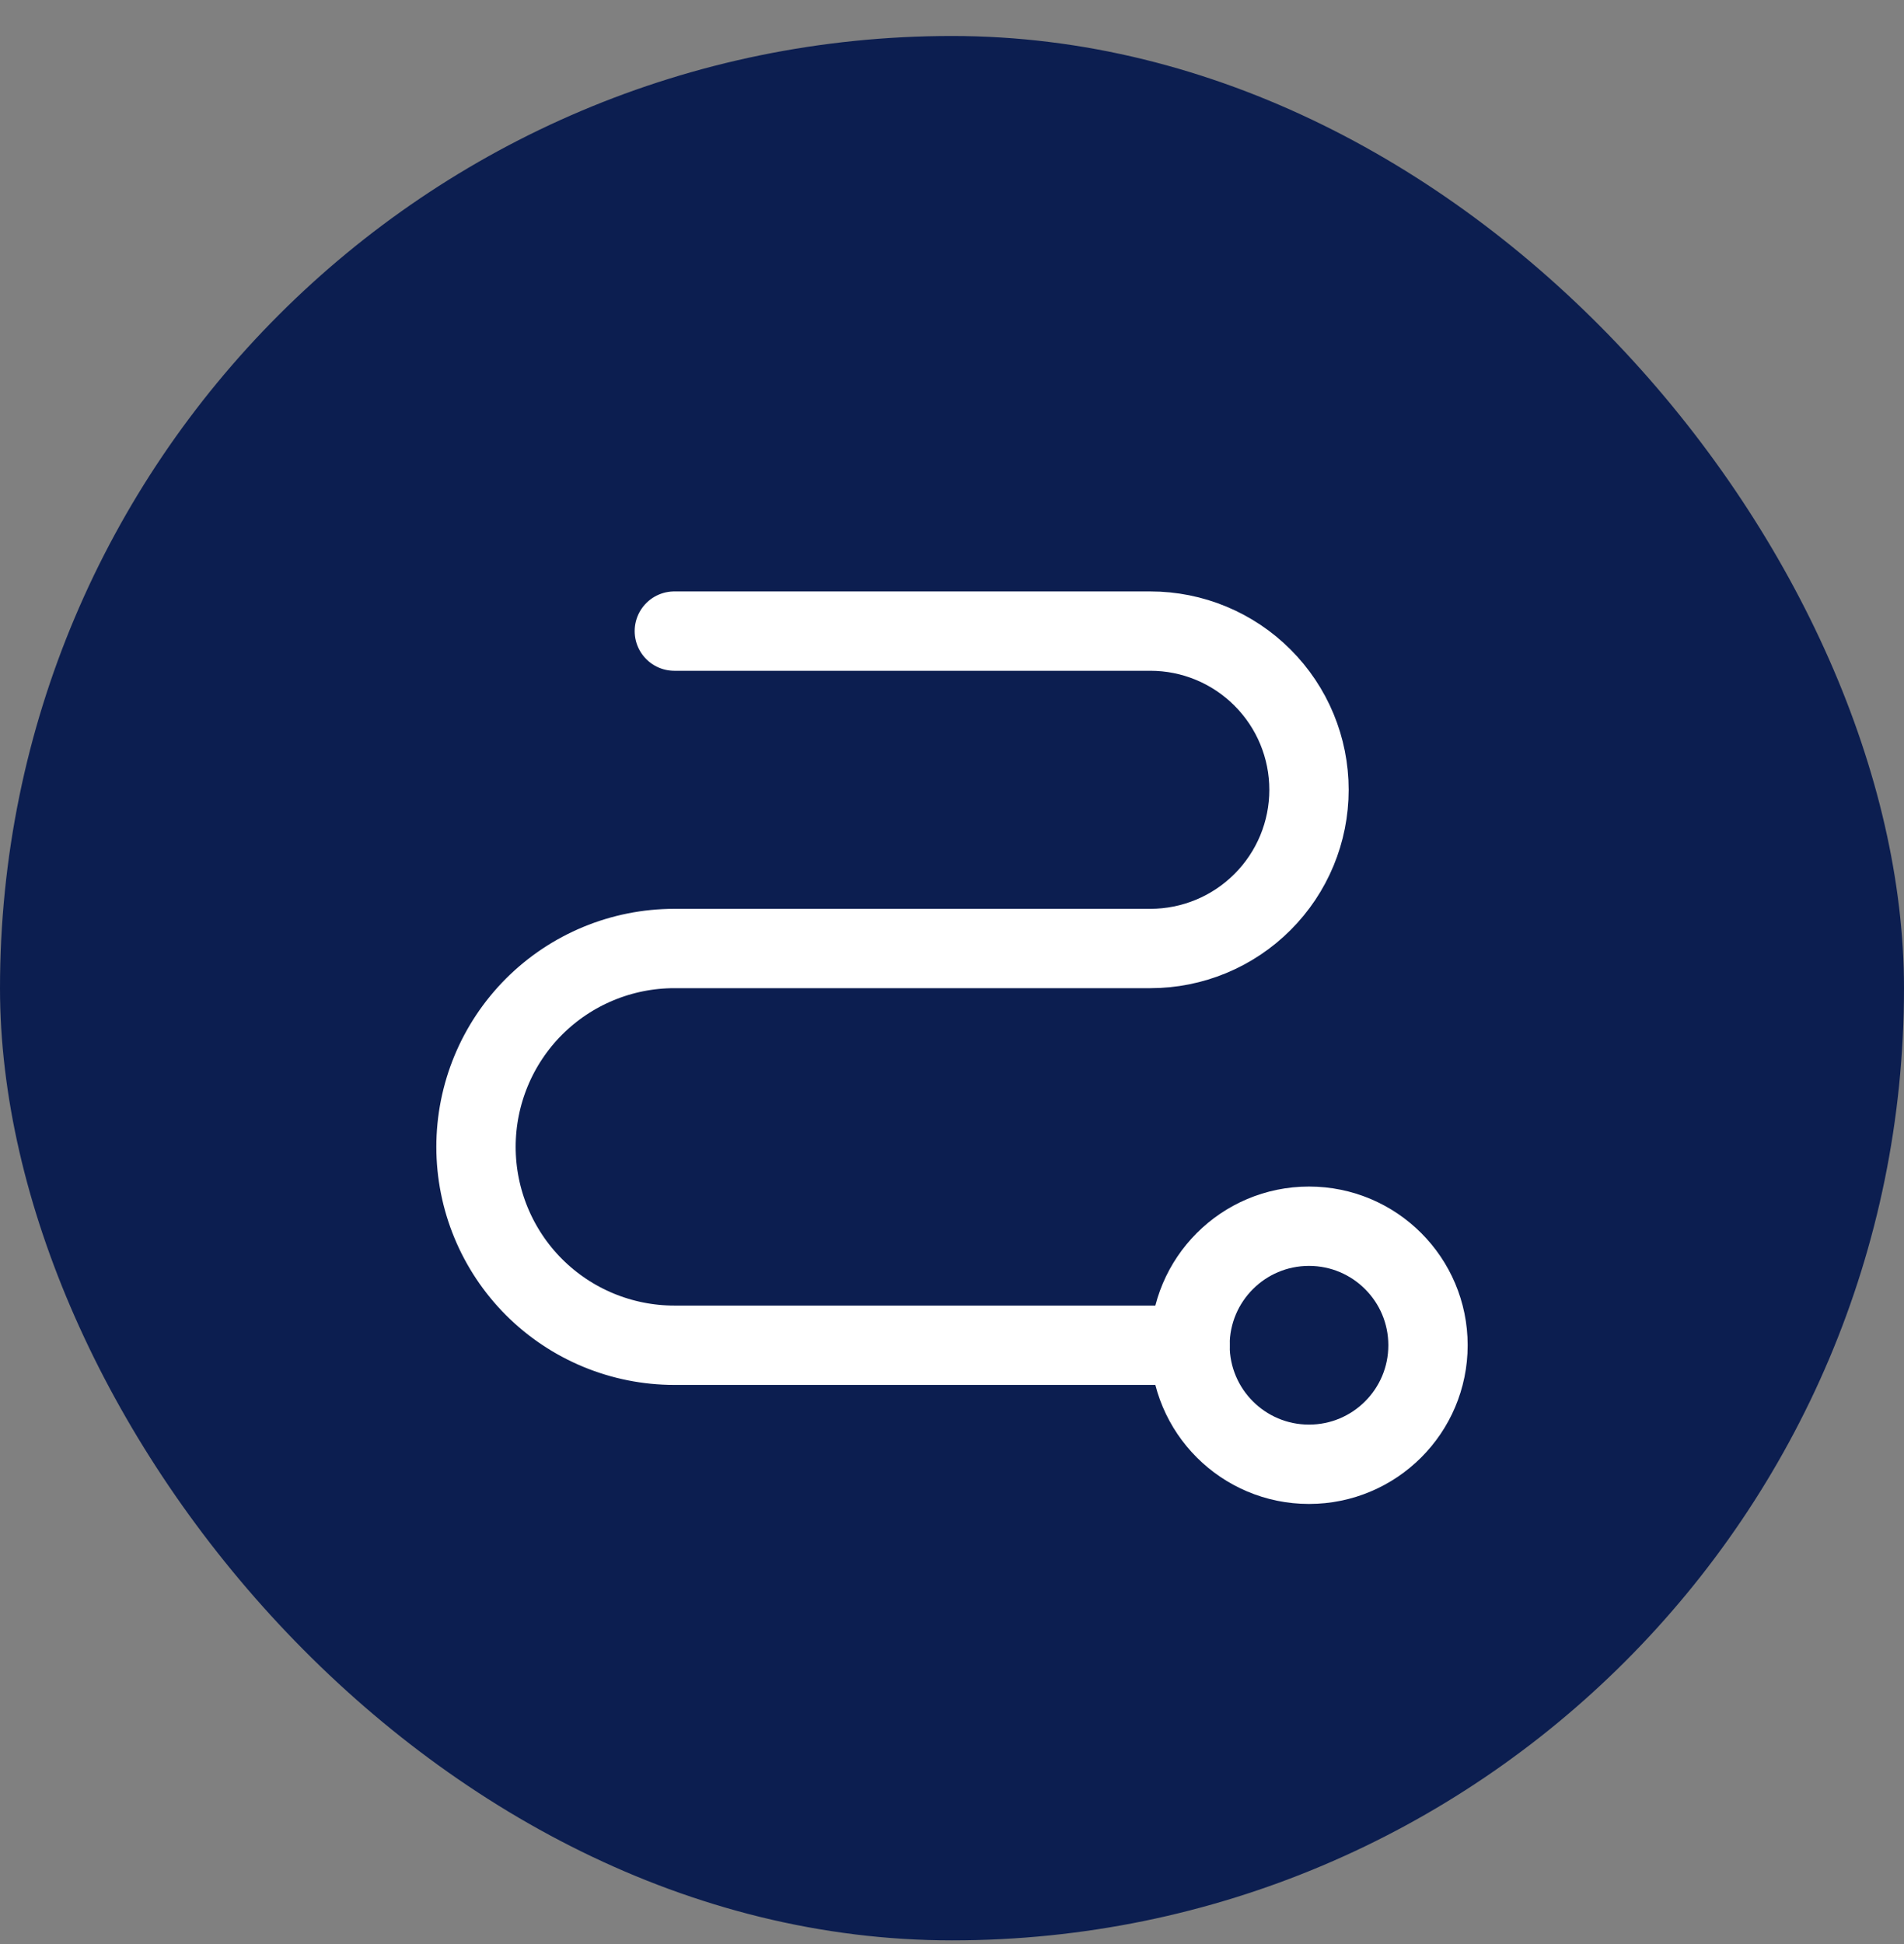
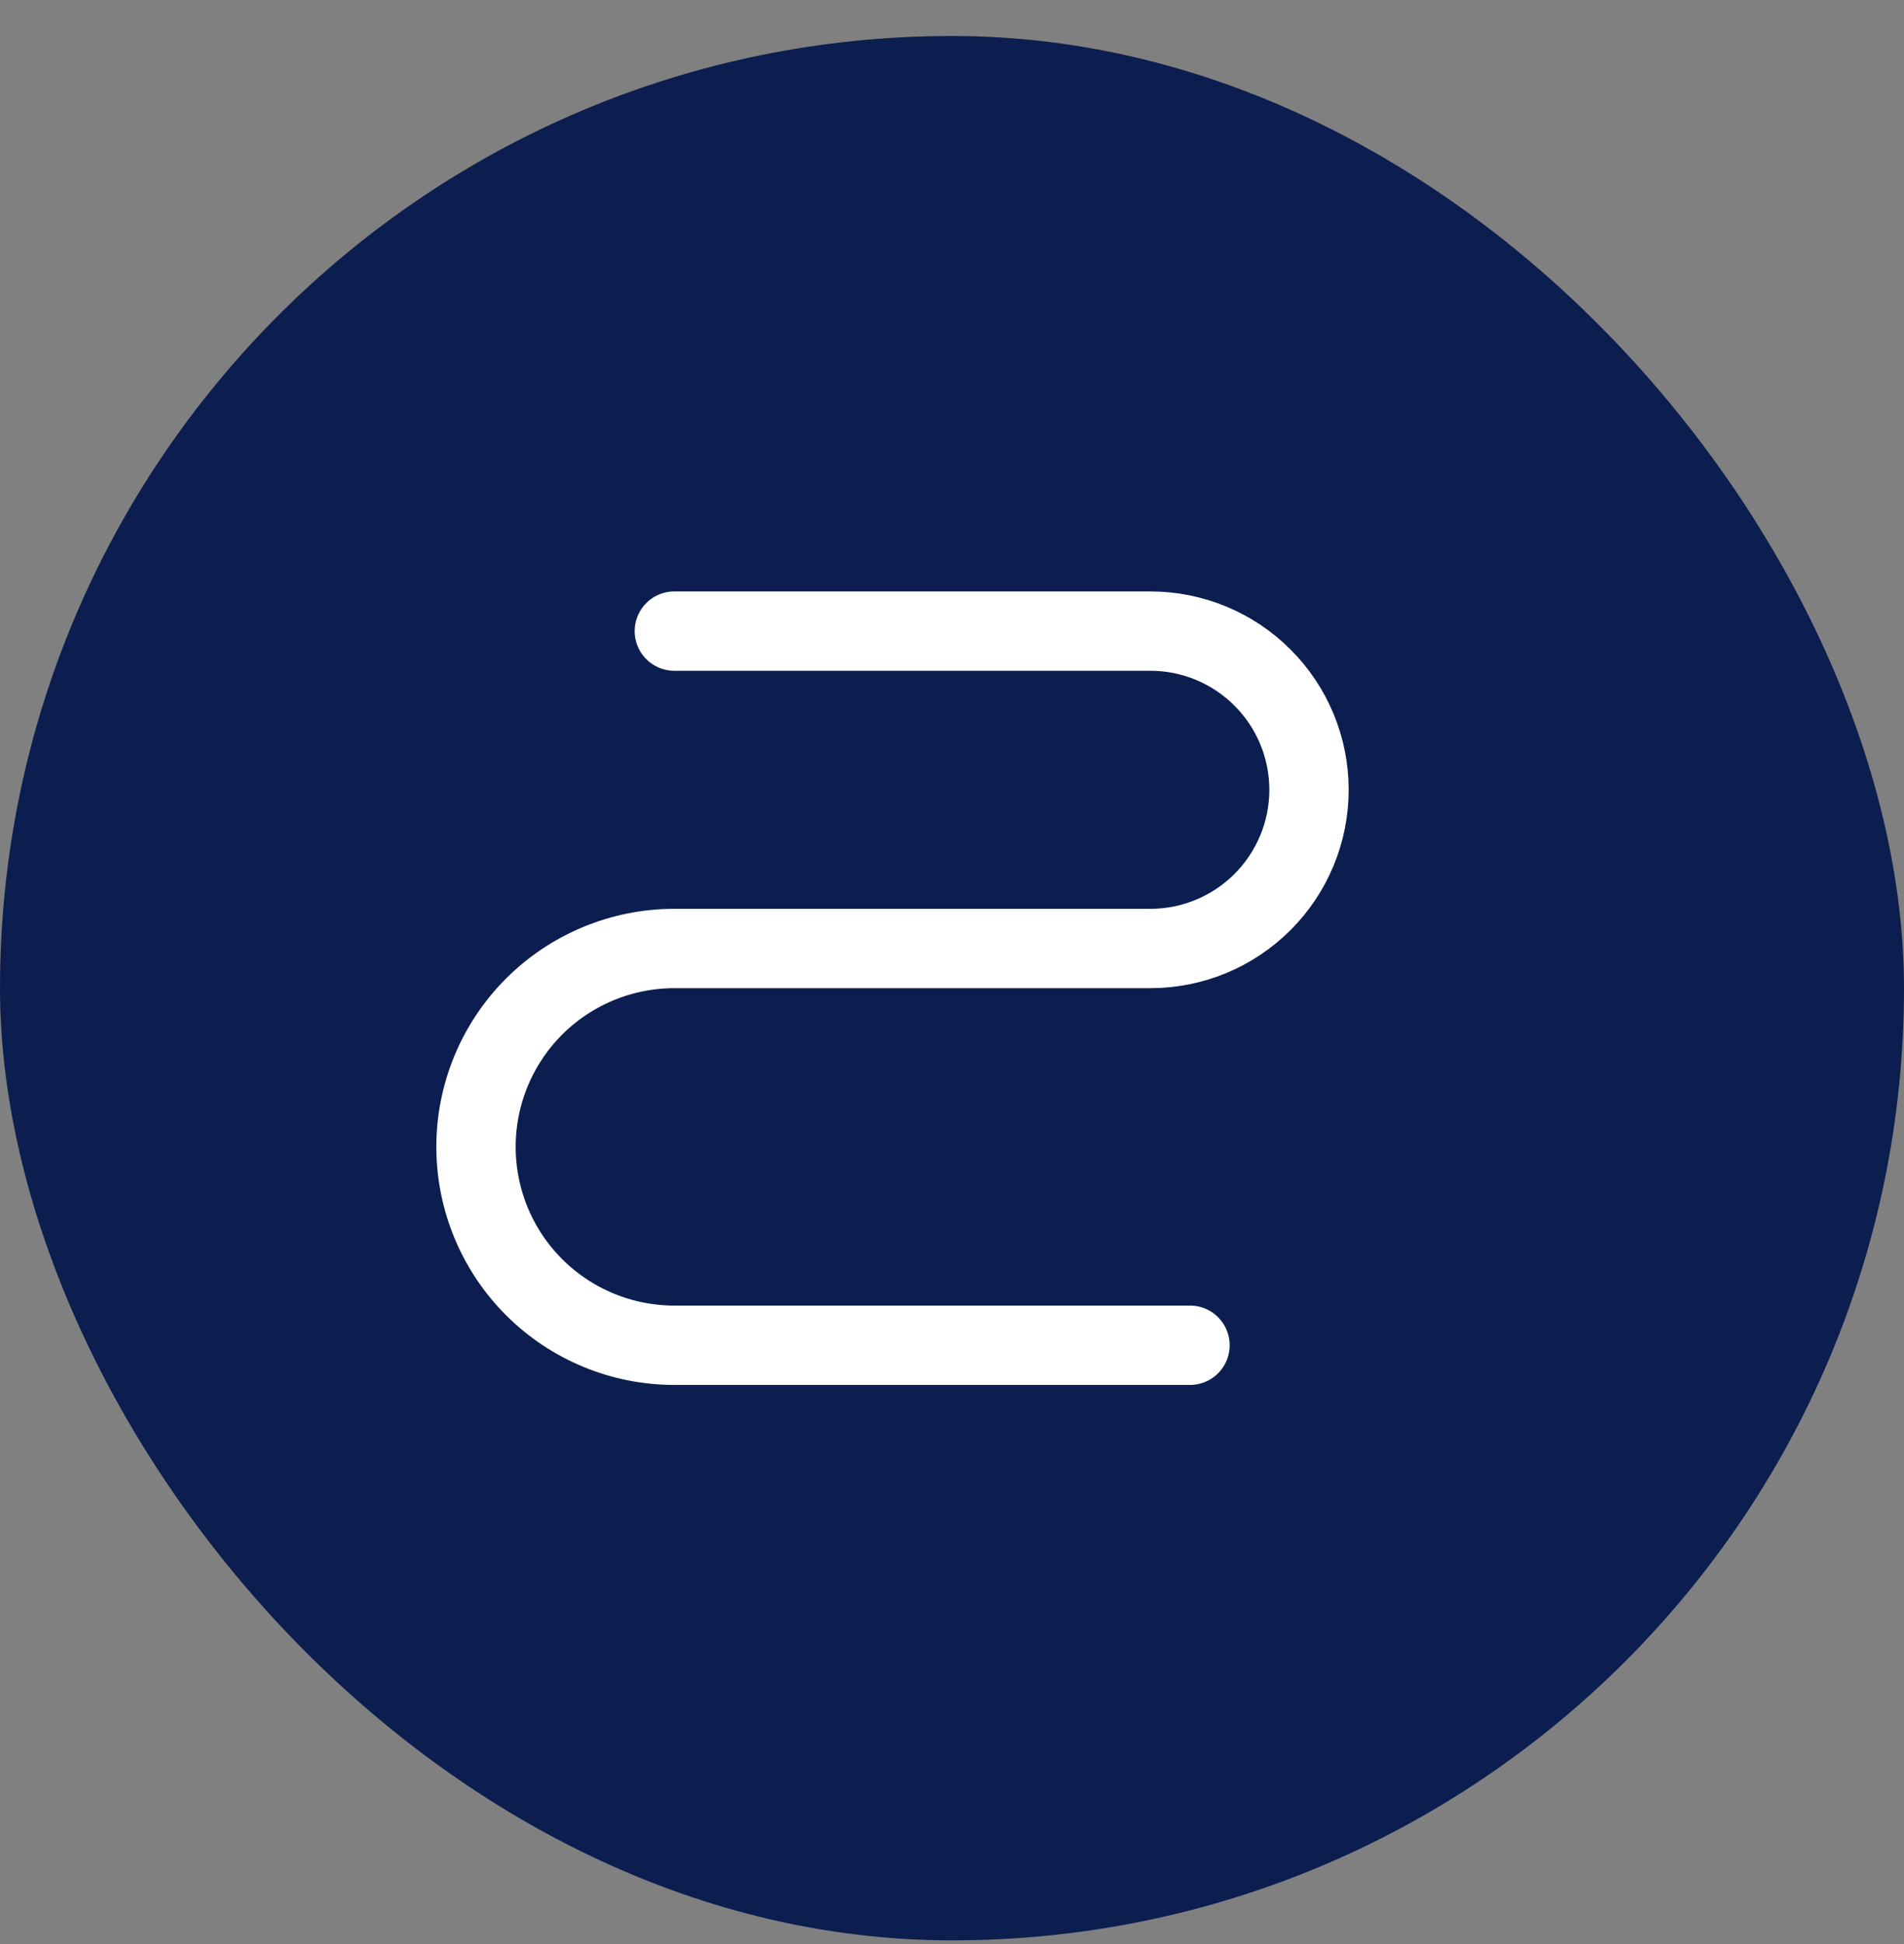
<svg xmlns="http://www.w3.org/2000/svg" width="48" height="49" viewBox="0 0 48 49" fill="none">
  <rect x="0" y="0" width="48" height="49" fill="#808080" stroke="none" />
  <rect y="0.907" width="48" height="48" rx="24" fill="#0C1E50" />
-   <path d="M33 36.907C34.657 36.907 36 35.564 36 33.907C36 32.25 34.657 30.907 33 30.907C31.343 30.907 30 32.25 30 33.907C30 35.564 31.343 36.907 33 36.907Z" stroke="white" stroke-width="2" stroke-linecap="round" stroke-linejoin="round" />
  <path d="M17 15.907H29C30.061 15.907 31.078 16.328 31.828 17.079C32.579 17.829 33 18.846 33 19.907C33 20.968 32.579 21.985 31.828 22.735C31.078 23.486 30.061 23.907 29 23.907H17C15.674 23.907 14.402 24.434 13.464 25.371C12.527 26.309 12 27.581 12 28.907C12 30.233 12.527 31.505 13.464 32.443C14.402 33.38 15.674 33.907 17 33.907H30" stroke="white" stroke-width="2" stroke-linecap="round" stroke-linejoin="round" />
</svg>